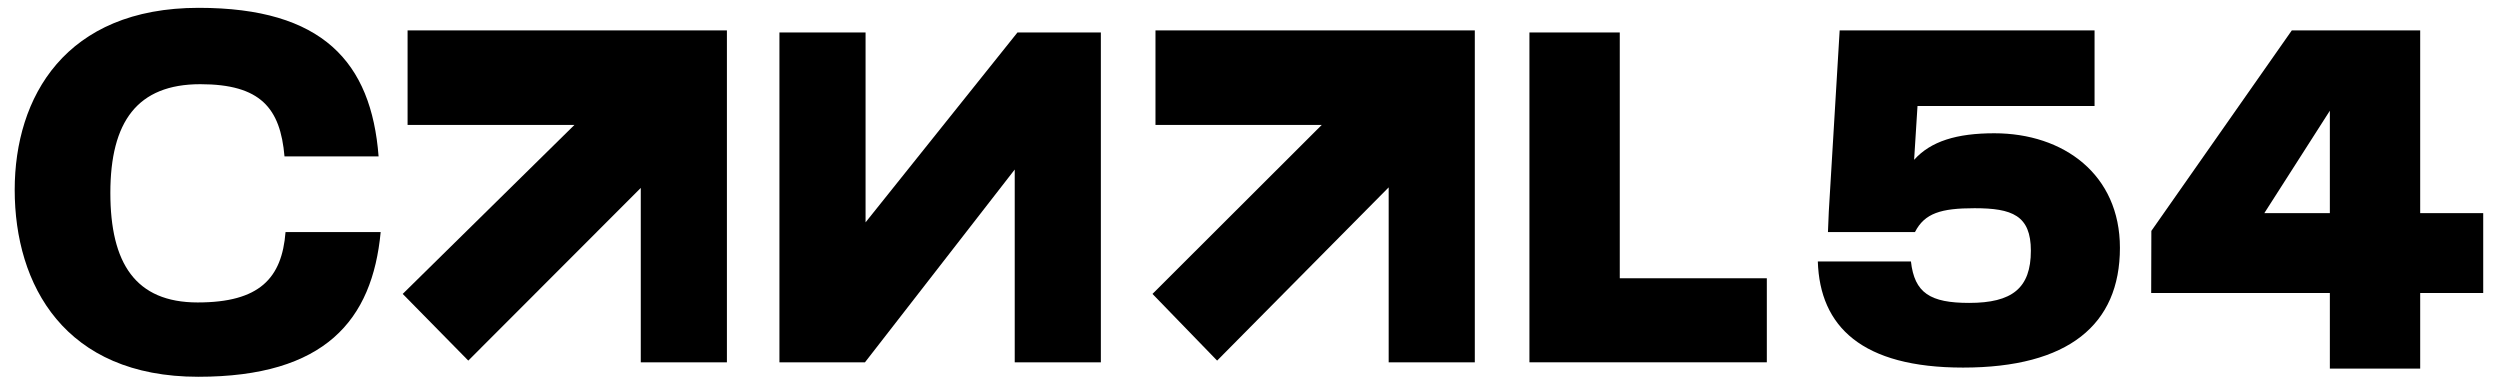
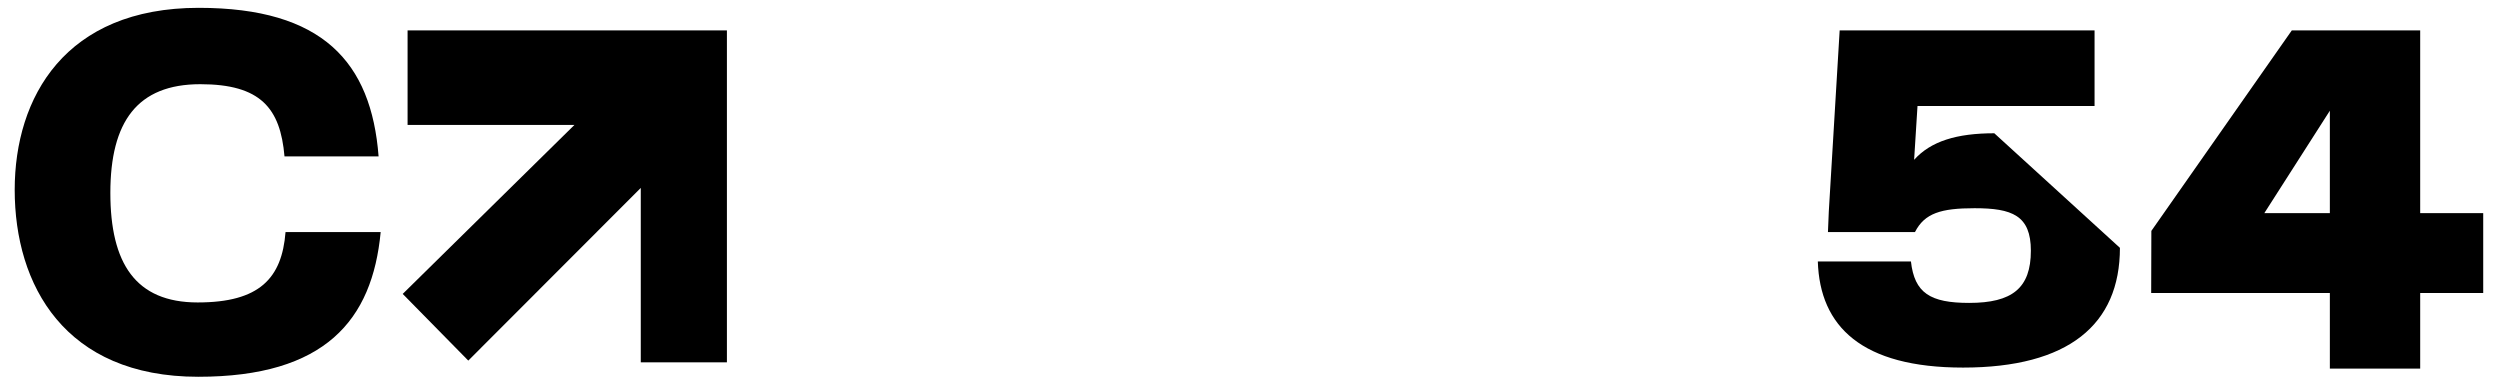
<svg xmlns="http://www.w3.org/2000/svg" version="1.1" id="Calque_1" x="0px" y="0px" width="1190px" height="185.265px" viewBox="0 0 1190 185.265" enable-background="new 0 0 1190 185.265" xml:space="preserve">
  <g>
    <path d="M94.098,143.965c-29.692,0-41.568-18.752-41.568-52.149c0-33.909,12.865-51.738,42.807-51.738   c28.706,0,38.108,11.376,40.086,34.376h44.788c-3.465-45-26.725-70.727-85.615-70.727c-63.594,0-87.598,42.588-87.598,86.634   c0,45.276,23.753,88.983,87.349,88.983c60.376,0,82.894-26.89,86.856-68.89h-45.286   C134.188,132.455,123.547,143.965,94.098,143.965z" />
-     <polygon points="771.009,132.455 771.009,15.455 728.009,15.455 728.009,130.857 728.009,131.5 728.009,172.455 771.864,172.455    841.009,172.455 841.009,172.455 841.009,132.455 841.009,132.455  " />
    <polygon points="194.009,14.455 194.009,59.455 273.441,59.455 191.69,139.903 222.904,171.644 305.009,89.446 305.009,172.455    346.009,172.455 346.009,51.923 346.009,14.455 310.126,14.455  " />
-     <polygon points="550.009,14.455 550.009,59.455 629.162,59.455 548.582,139.903 579.349,171.644 661.009,89.187 661.009,172.455    702.009,172.455 702.009,51.923 702.009,14.455 667.017,14.455  " />
    <path d="M1152.009,101.455v-87h-60.544h-0.296h-0.261l-66.863,95.452l-0.082,29.548h85.046v36h43v-36h30v-32.614v-5.386H1152.009z    M1109.009,101.455h-31.195l31.195-48.757V101.455z" />
-     <path d="M949.29,63.437c-17.915,0-30.235,3.797-38.171,12.631l1.614-25.613h84.276v-36h-121.33l-5.17,86.213l0,0l-0.407,9.787   h41.429c4.575-9,12.456-11.346,28.354-11.346c17.827,0,26.809,3.376,26.809,20.236c0,17.833-8.913,24.838-29.389,24.838   c-18.548,0-26.012-4.728-27.696-19.728h-44.323c0.961,31,20.954,50.513,69.128,50.513c50.102,0,74.673-20.383,74.673-57.001   C1009.085,83.043,982.291,63.437,949.29,63.437z" />
-     <polygon points="484.547,15.455 484.311,15.455 412.009,105.839 412.009,15.455 371.009,15.455 371.009,172.455 411.728,172.455    411.728,172.455 483.009,80.701 483.009,172.455 524.009,172.455 524.009,15.455 484.584,15.455  " />
+     <path d="M949.29,63.437c-17.915,0-30.235,3.797-38.171,12.631l1.614-25.613h84.276v-36h-121.33l-5.17,86.213l0,0l-0.407,9.787   h41.429c4.575-9,12.456-11.346,28.354-11.346c17.827,0,26.809,3.376,26.809,20.236c0,17.833-8.913,24.838-29.389,24.838   c-18.548,0-26.012-4.728-27.696-19.728h-44.323c0.961,31,20.954,50.513,69.128,50.513c50.102,0,74.673-20.383,74.673-57.001   z" />
    <line x1="413.207" y1="171.529" x2="413.207" y2="171.529" />
  </g>
</svg>